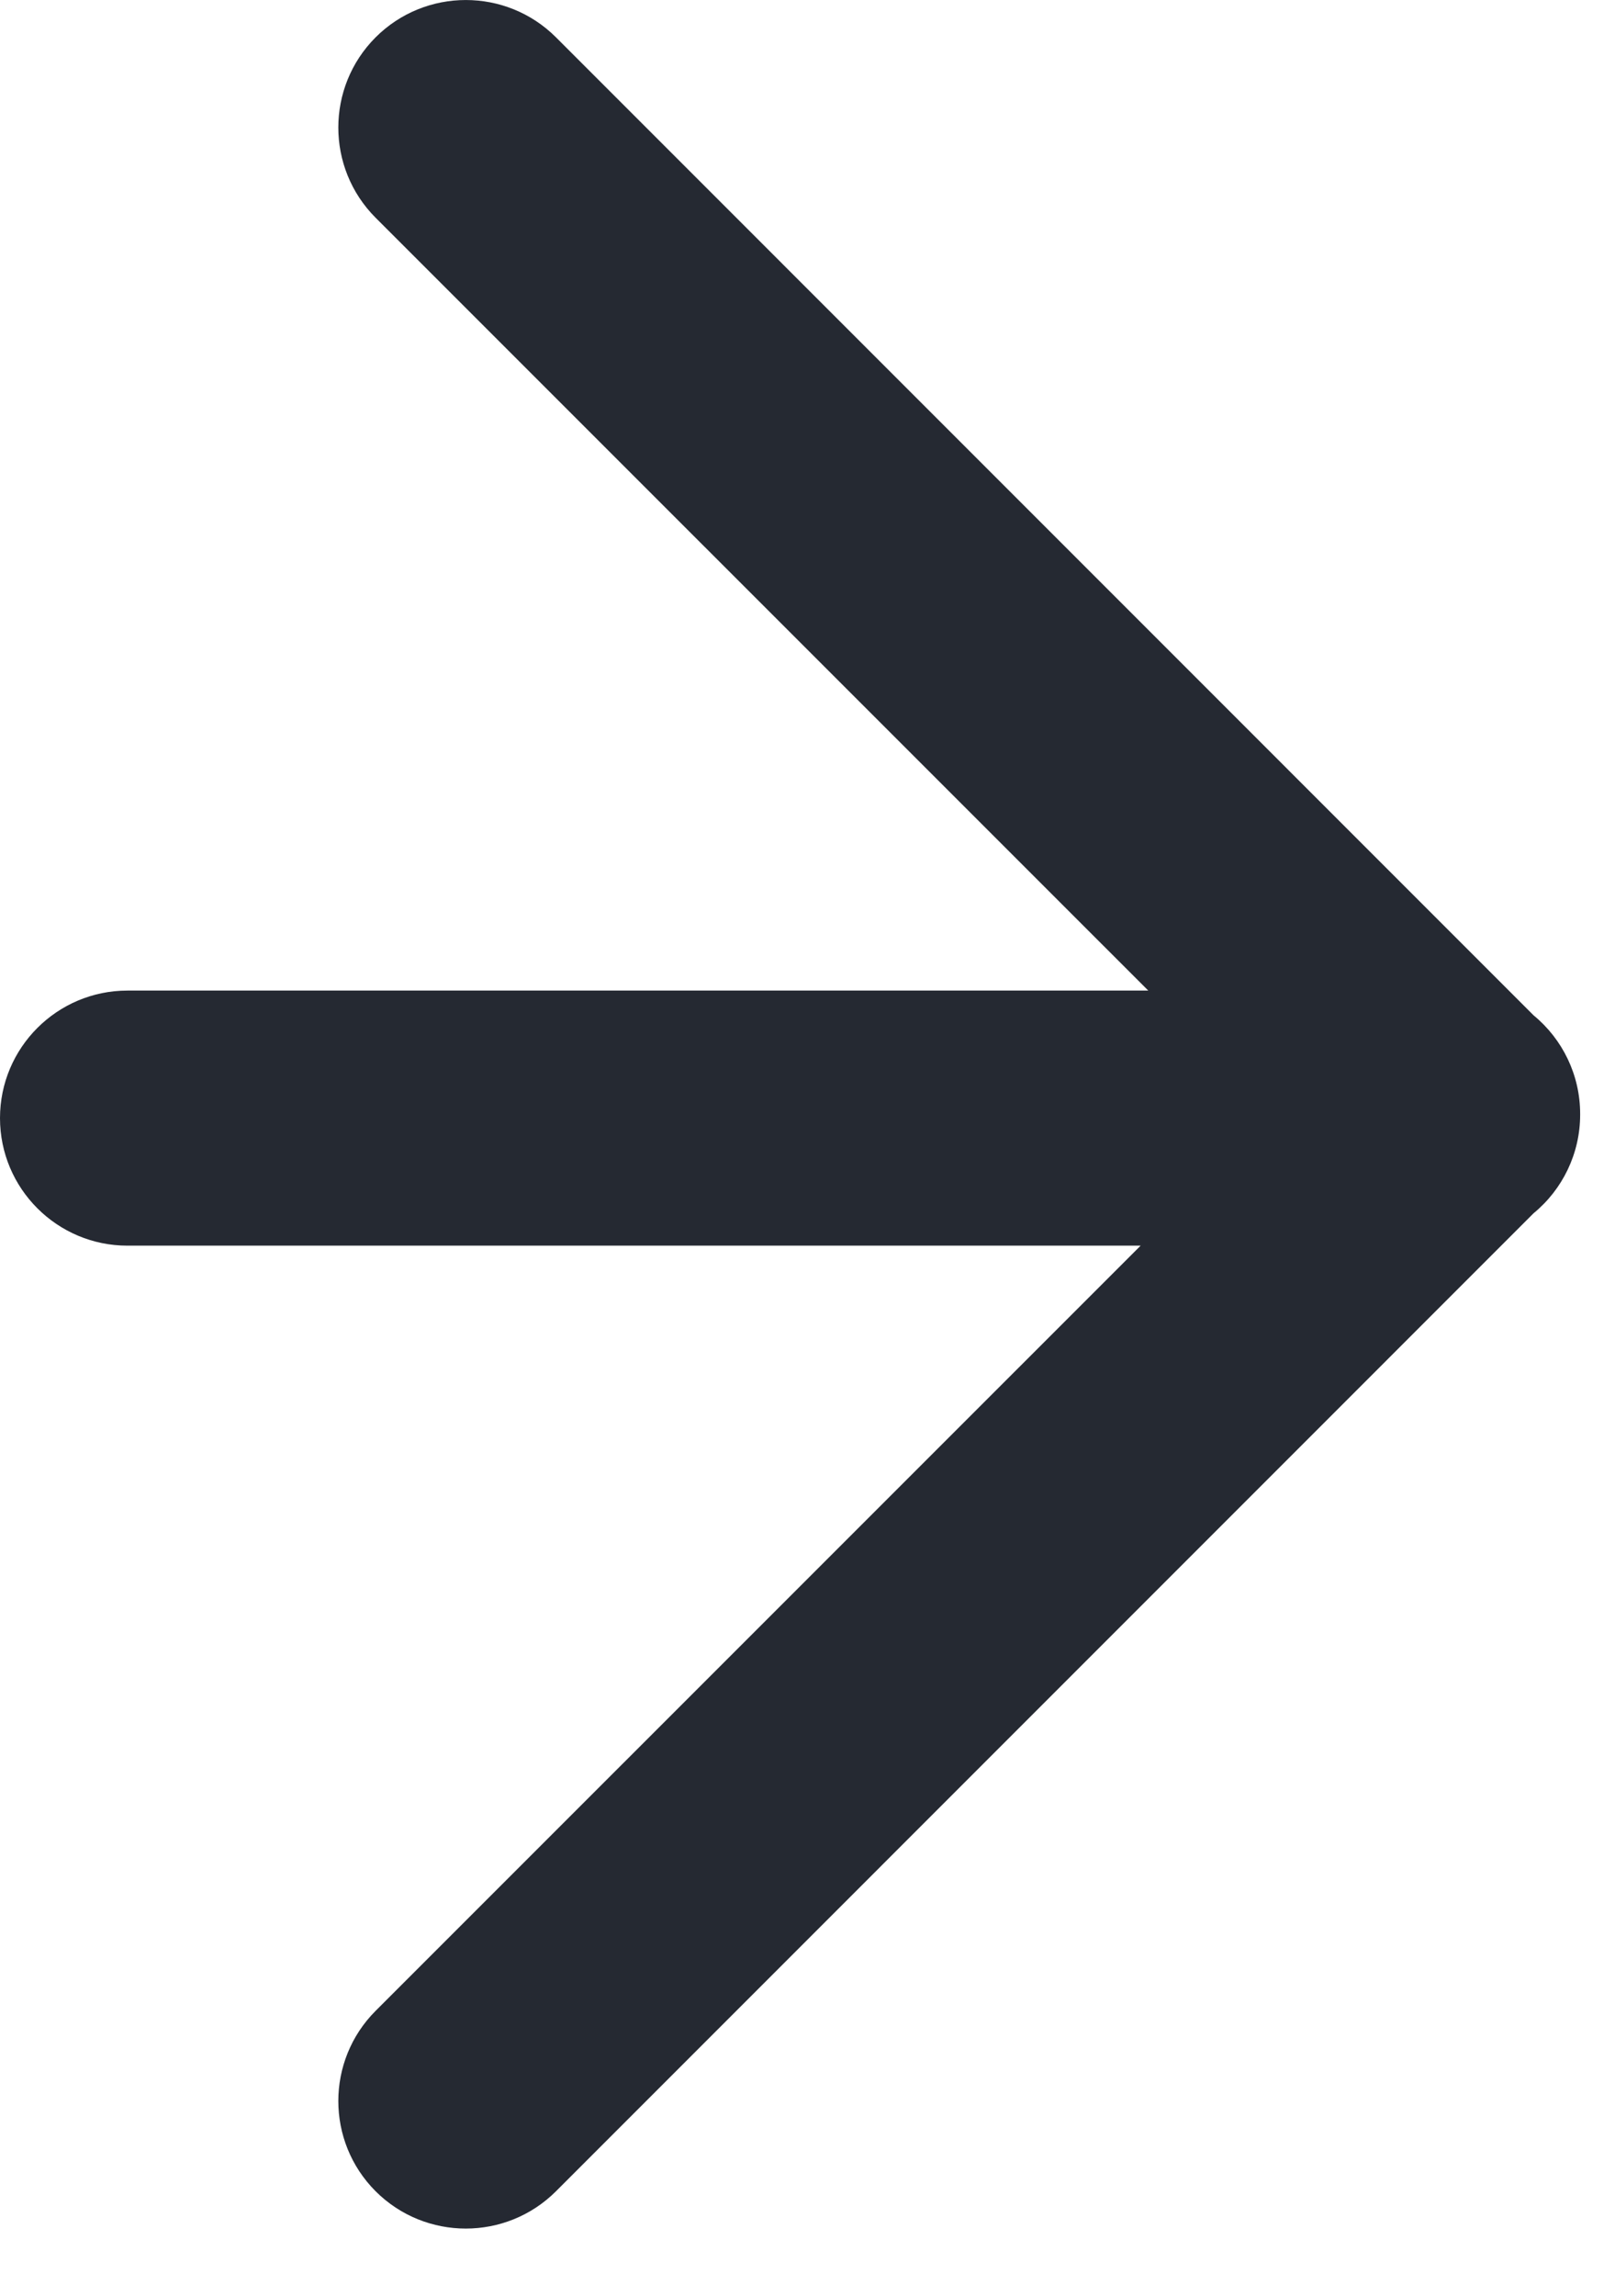
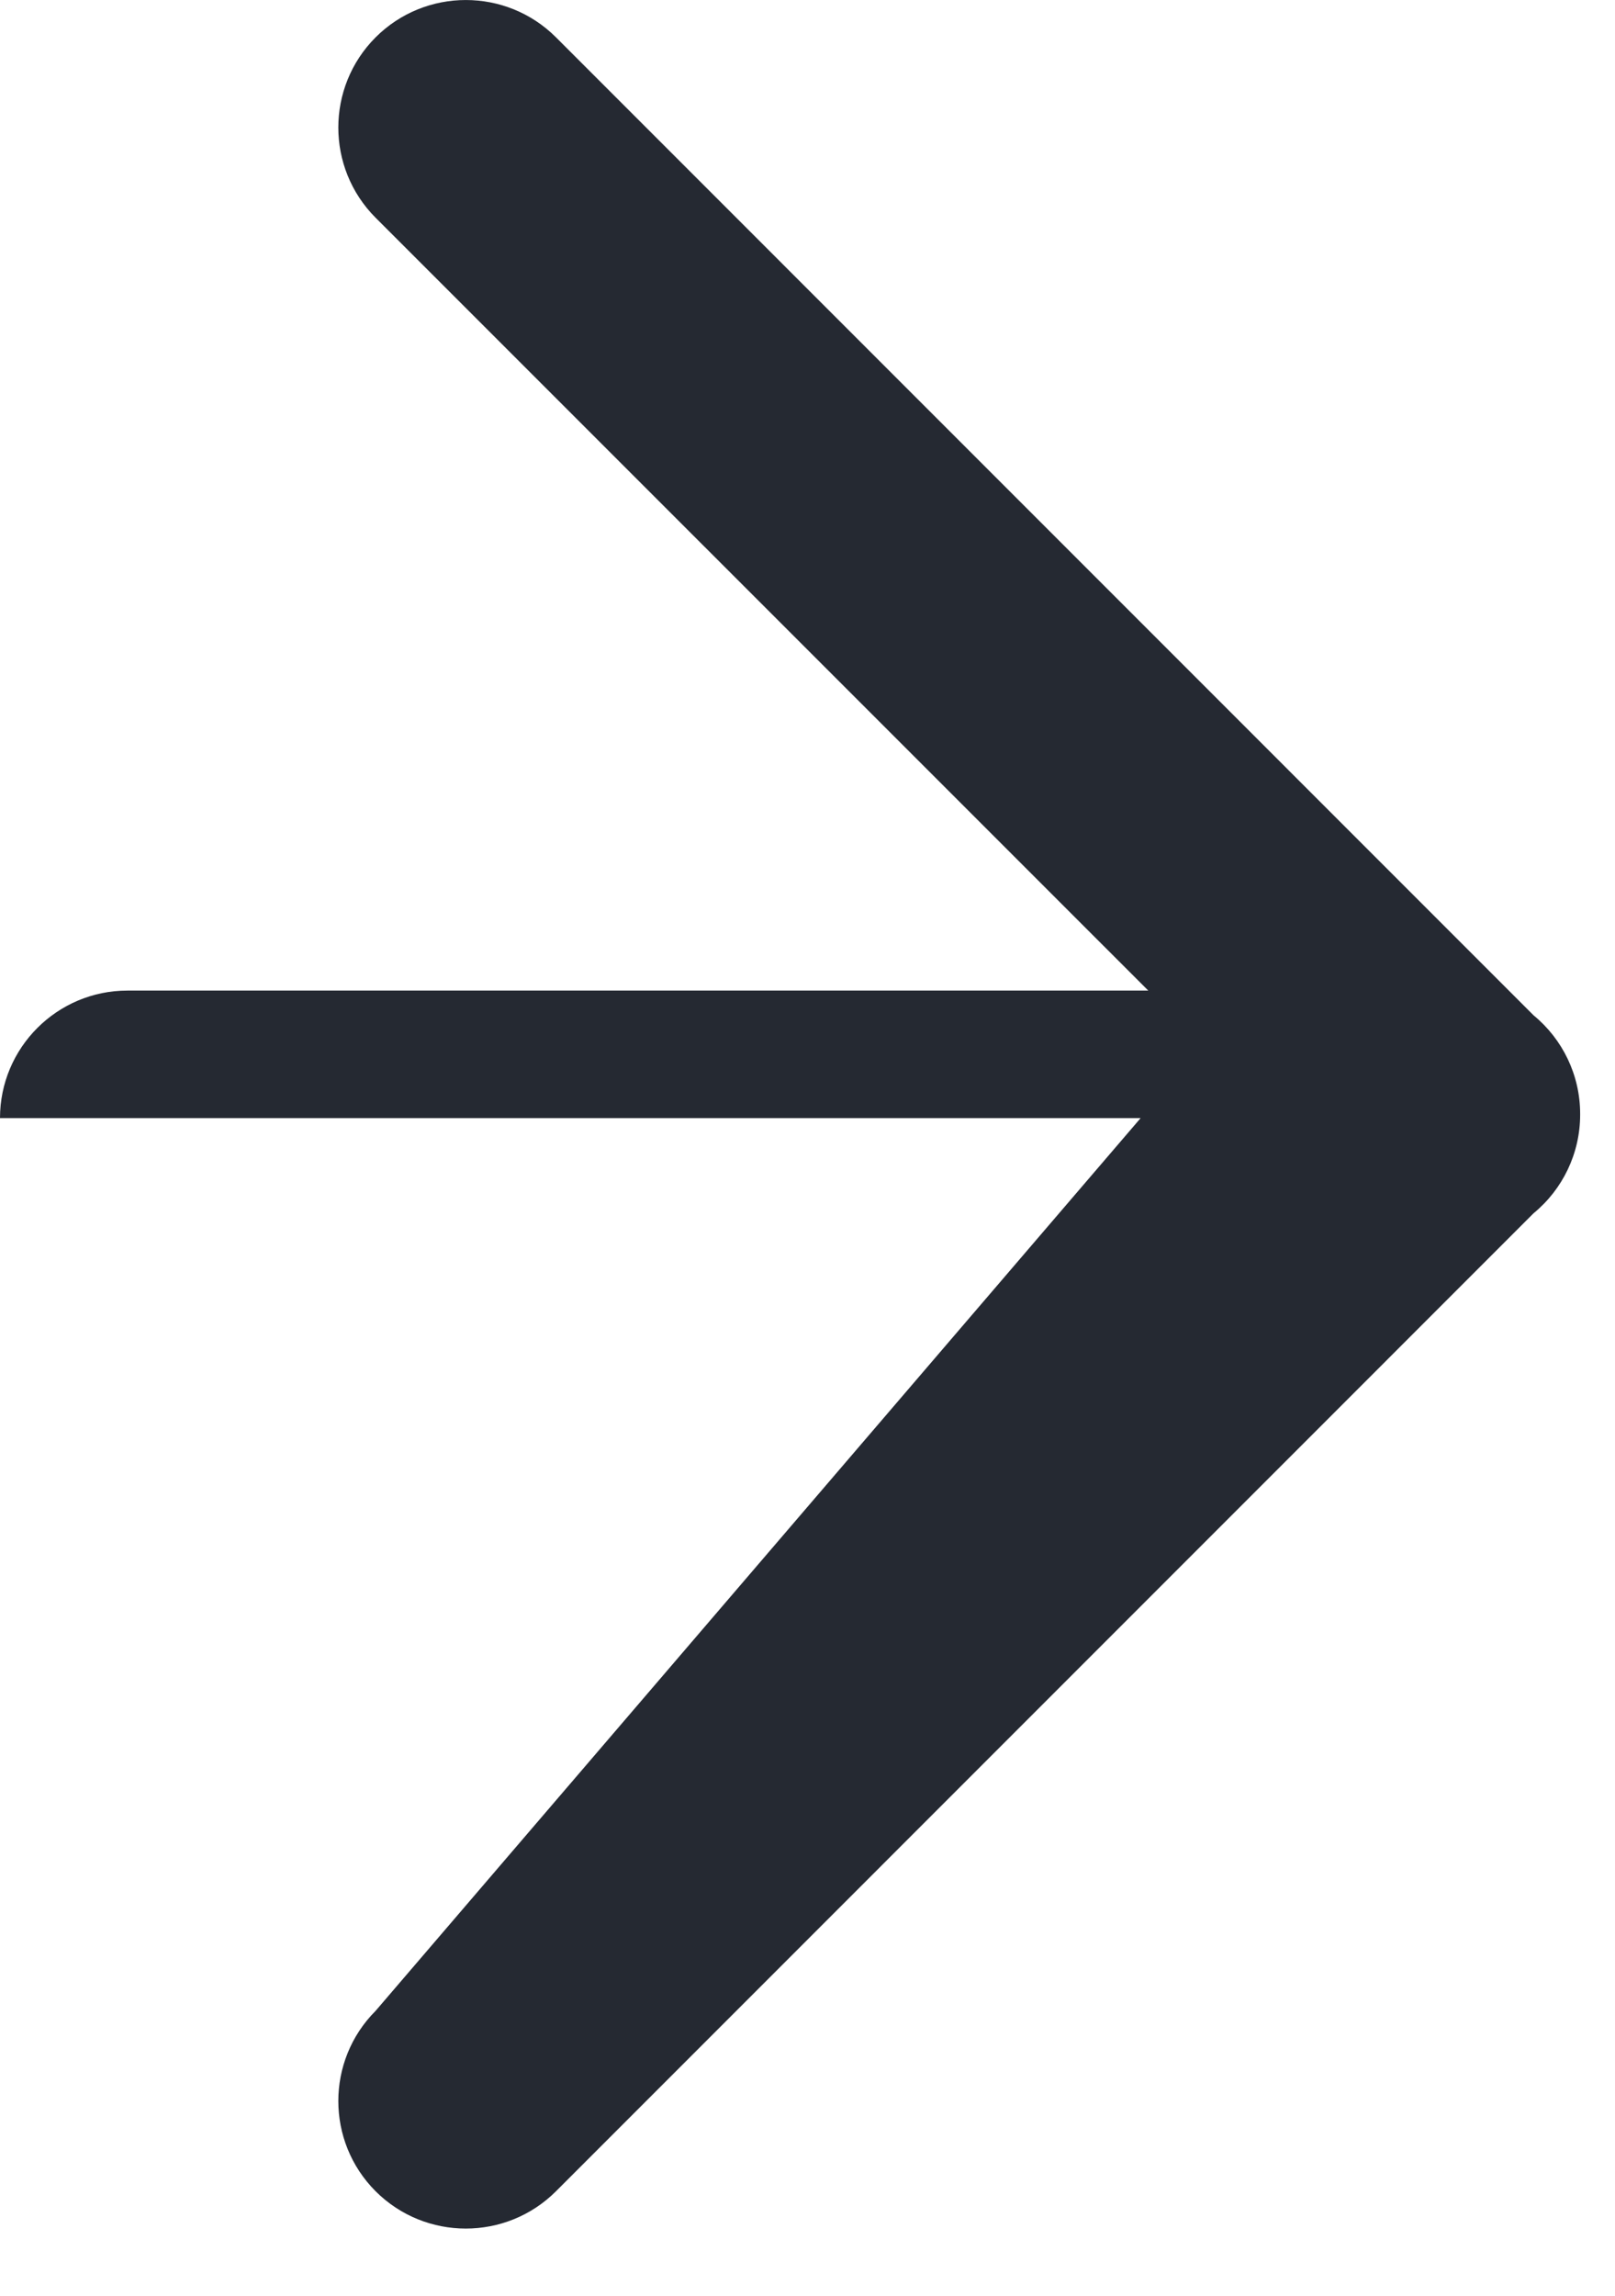
<svg xmlns="http://www.w3.org/2000/svg" width="19" height="27" viewBox="0 0 19 27" fill="none">
-   <path fill-rule="evenodd" clip-rule="evenodd" d="M6.541 0.439C5.955 -0.146 5.005 -0.146 4.419 0.439C3.834 1.025 3.834 1.975 4.419 2.561L13.509 11.65H1.5C0.672 11.65 0 12.322 0 13.15C0 13.978 0.672 14.65 1.5 14.65H13.419L4.419 23.649C3.834 24.235 3.834 25.185 4.419 25.771C5.005 26.356 5.955 26.356 6.541 25.771L18.042 14.269C18.383 13.989 18.59 13.566 18.59 13.11V13.1C18.59 12.644 18.383 12.221 18.042 11.941L6.541 0.439Z" fill="#252932" />
+   <path fill-rule="evenodd" clip-rule="evenodd" d="M6.541 0.439C5.955 -0.146 5.005 -0.146 4.419 0.439C3.834 1.025 3.834 1.975 4.419 2.561L13.509 11.65H1.5C0.672 11.65 0 12.322 0 13.15H13.419L4.419 23.649C3.834 24.235 3.834 25.185 4.419 25.771C5.005 26.356 5.955 26.356 6.541 25.771L18.042 14.269C18.383 13.989 18.59 13.566 18.59 13.11V13.1C18.59 12.644 18.383 12.221 18.042 11.941L6.541 0.439Z" fill="#252932" />
</svg>